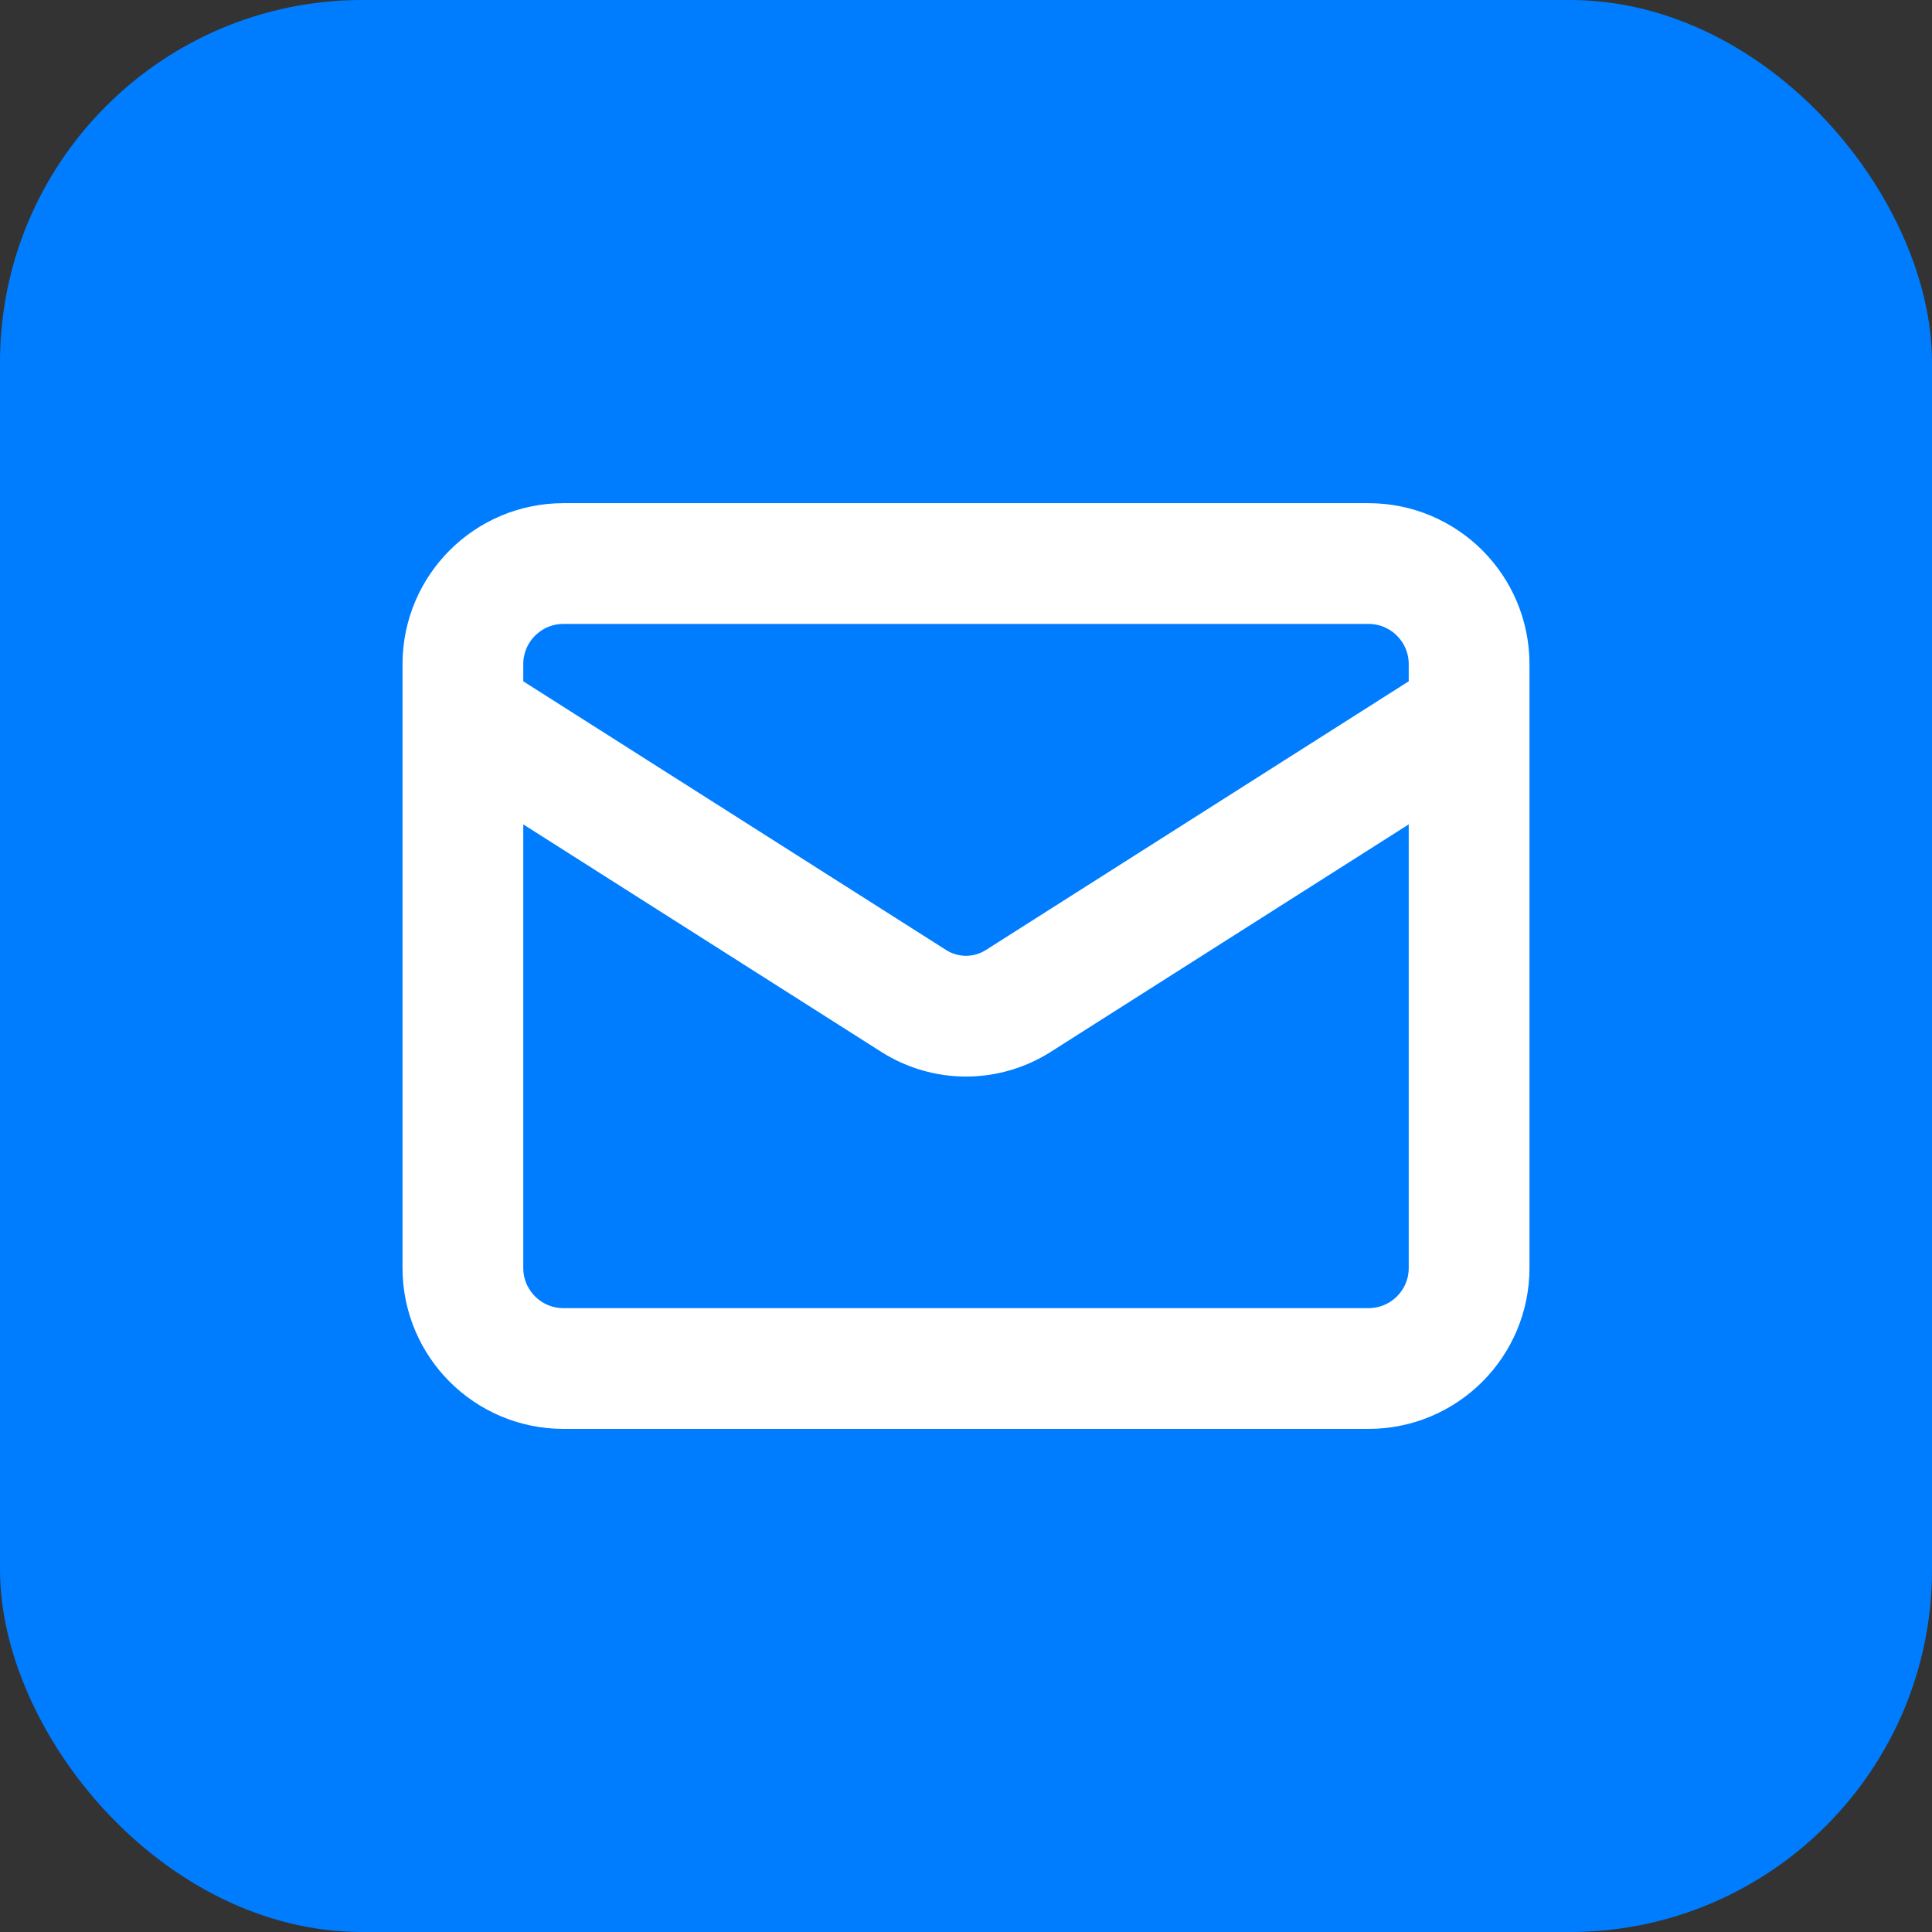
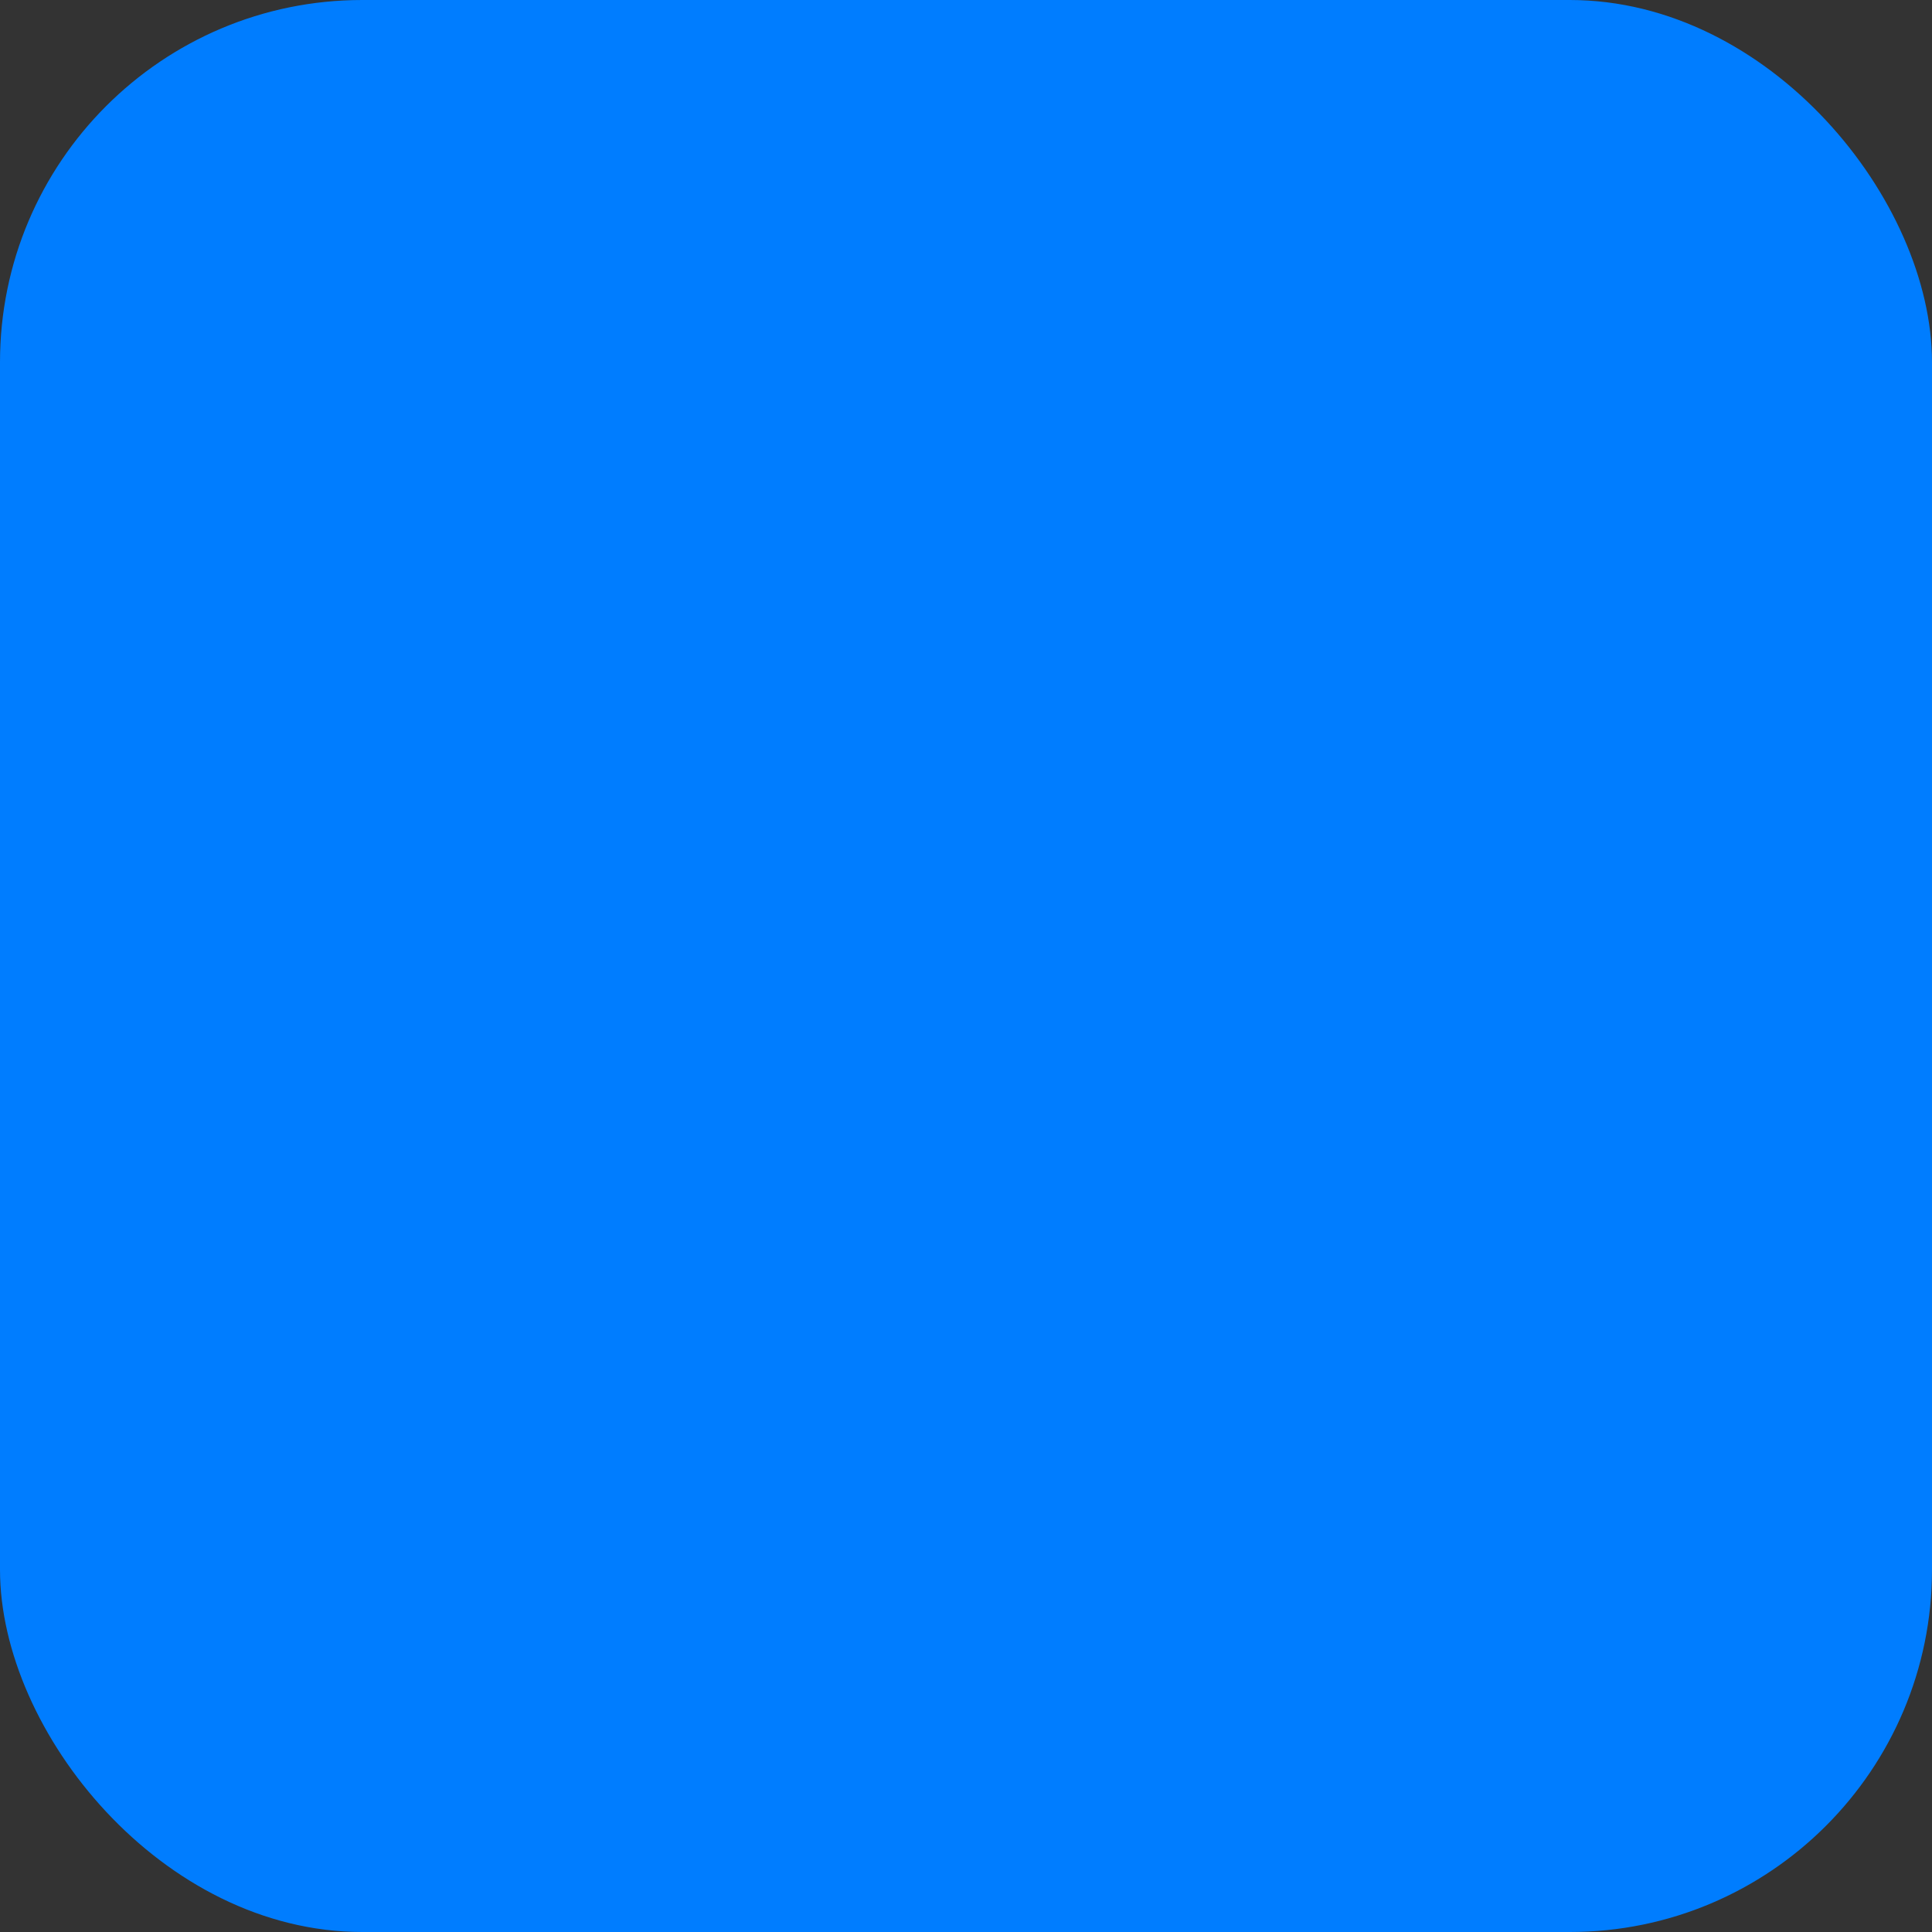
<svg xmlns="http://www.w3.org/2000/svg" width="32" height="32" viewBox="0 0 32 32" fill="none">
  <rect x="0" y="0" width="32" height="32" fill="#333333" stroke="none" />
  <rect width="32" height="32" rx="6" fill="#007DFF" />
  <g clip-path="url(#clip0_452_72828)">
    <path d="M24.333 11.834L16.858 16.584C16.601 16.745 16.303 16.831 16 16.831C15.696 16.831 15.399 16.745 15.142 16.584L7.667 11.834M9.333 9.334H22.666C23.587 9.334 24.333 10.08 24.333 11.001V21.001C24.333 21.921 23.587 22.667 22.666 22.667H9.333C8.413 22.667 7.667 21.921 7.667 21.001V11.001C7.667 10.08 8.413 9.334 9.333 9.334Z" stroke="white" stroke-width="2" stroke-linecap="round" stroke-linejoin="round" />
  </g>
  <defs>
    <clipPath id="clip0_452_72828">
-       <rect width="20" height="20" fill="white" transform="translate(6 6)" />
-     </clipPath>
+       </clipPath>
  </defs>
</svg>